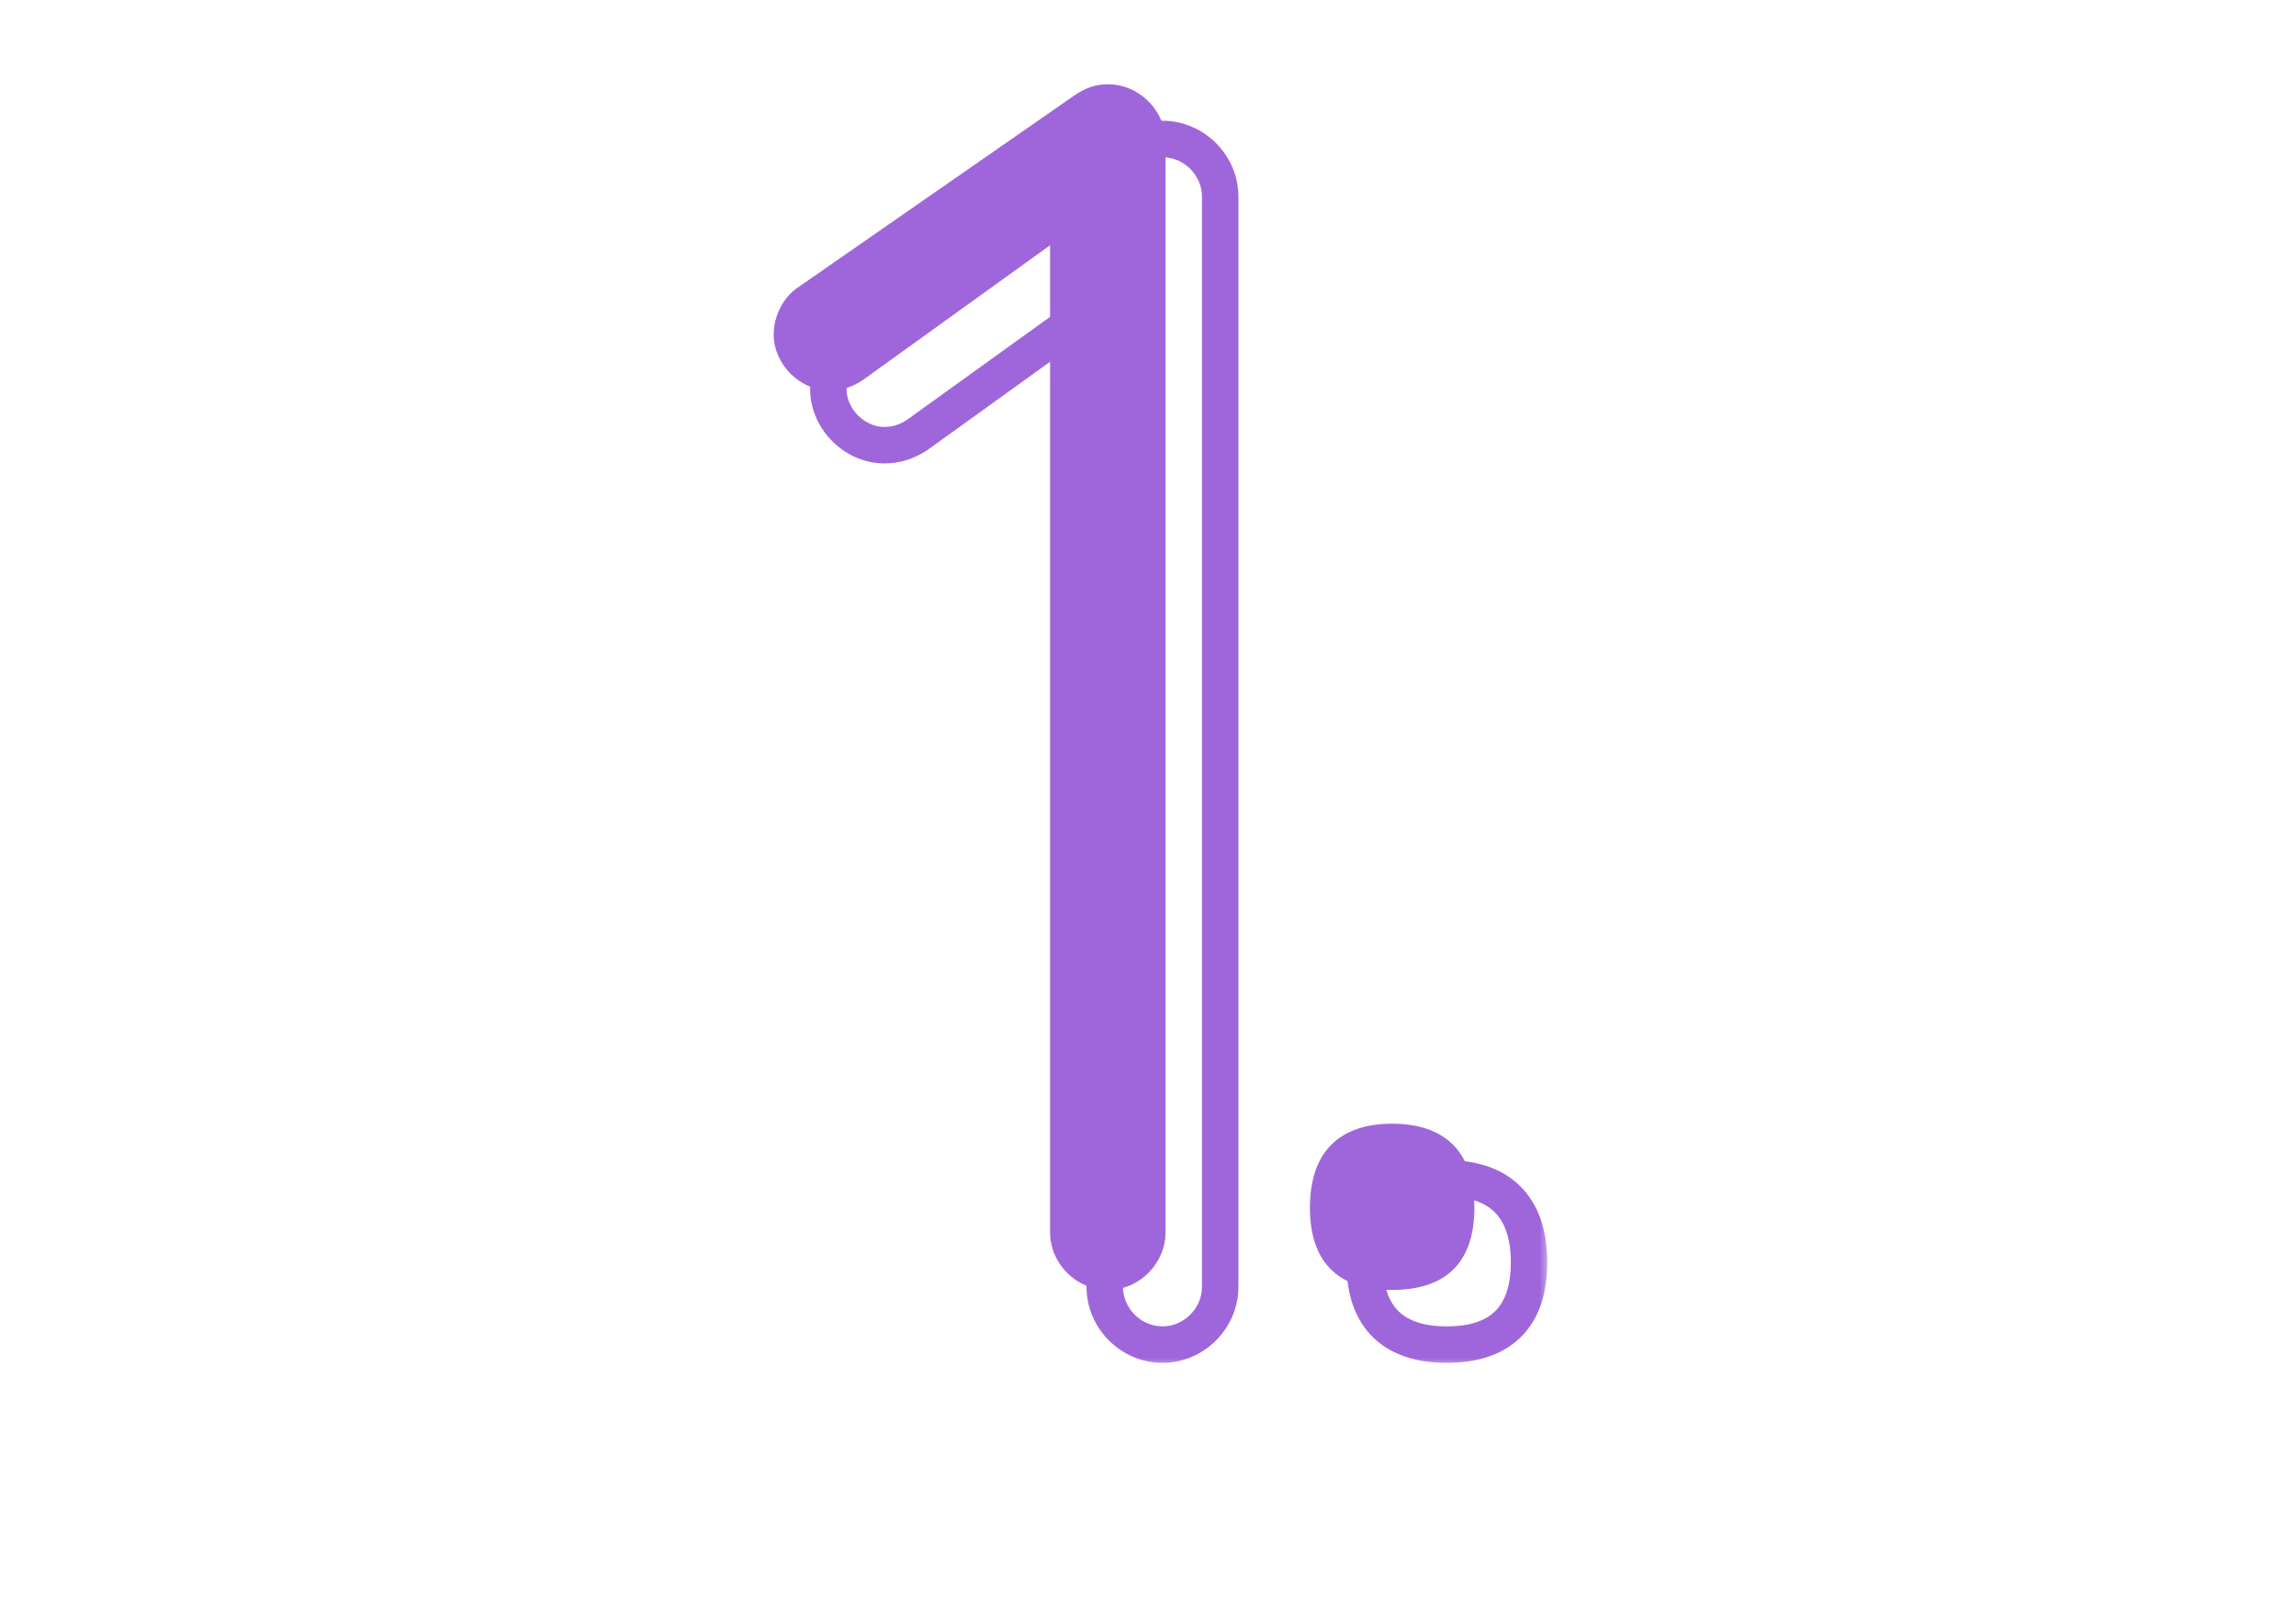
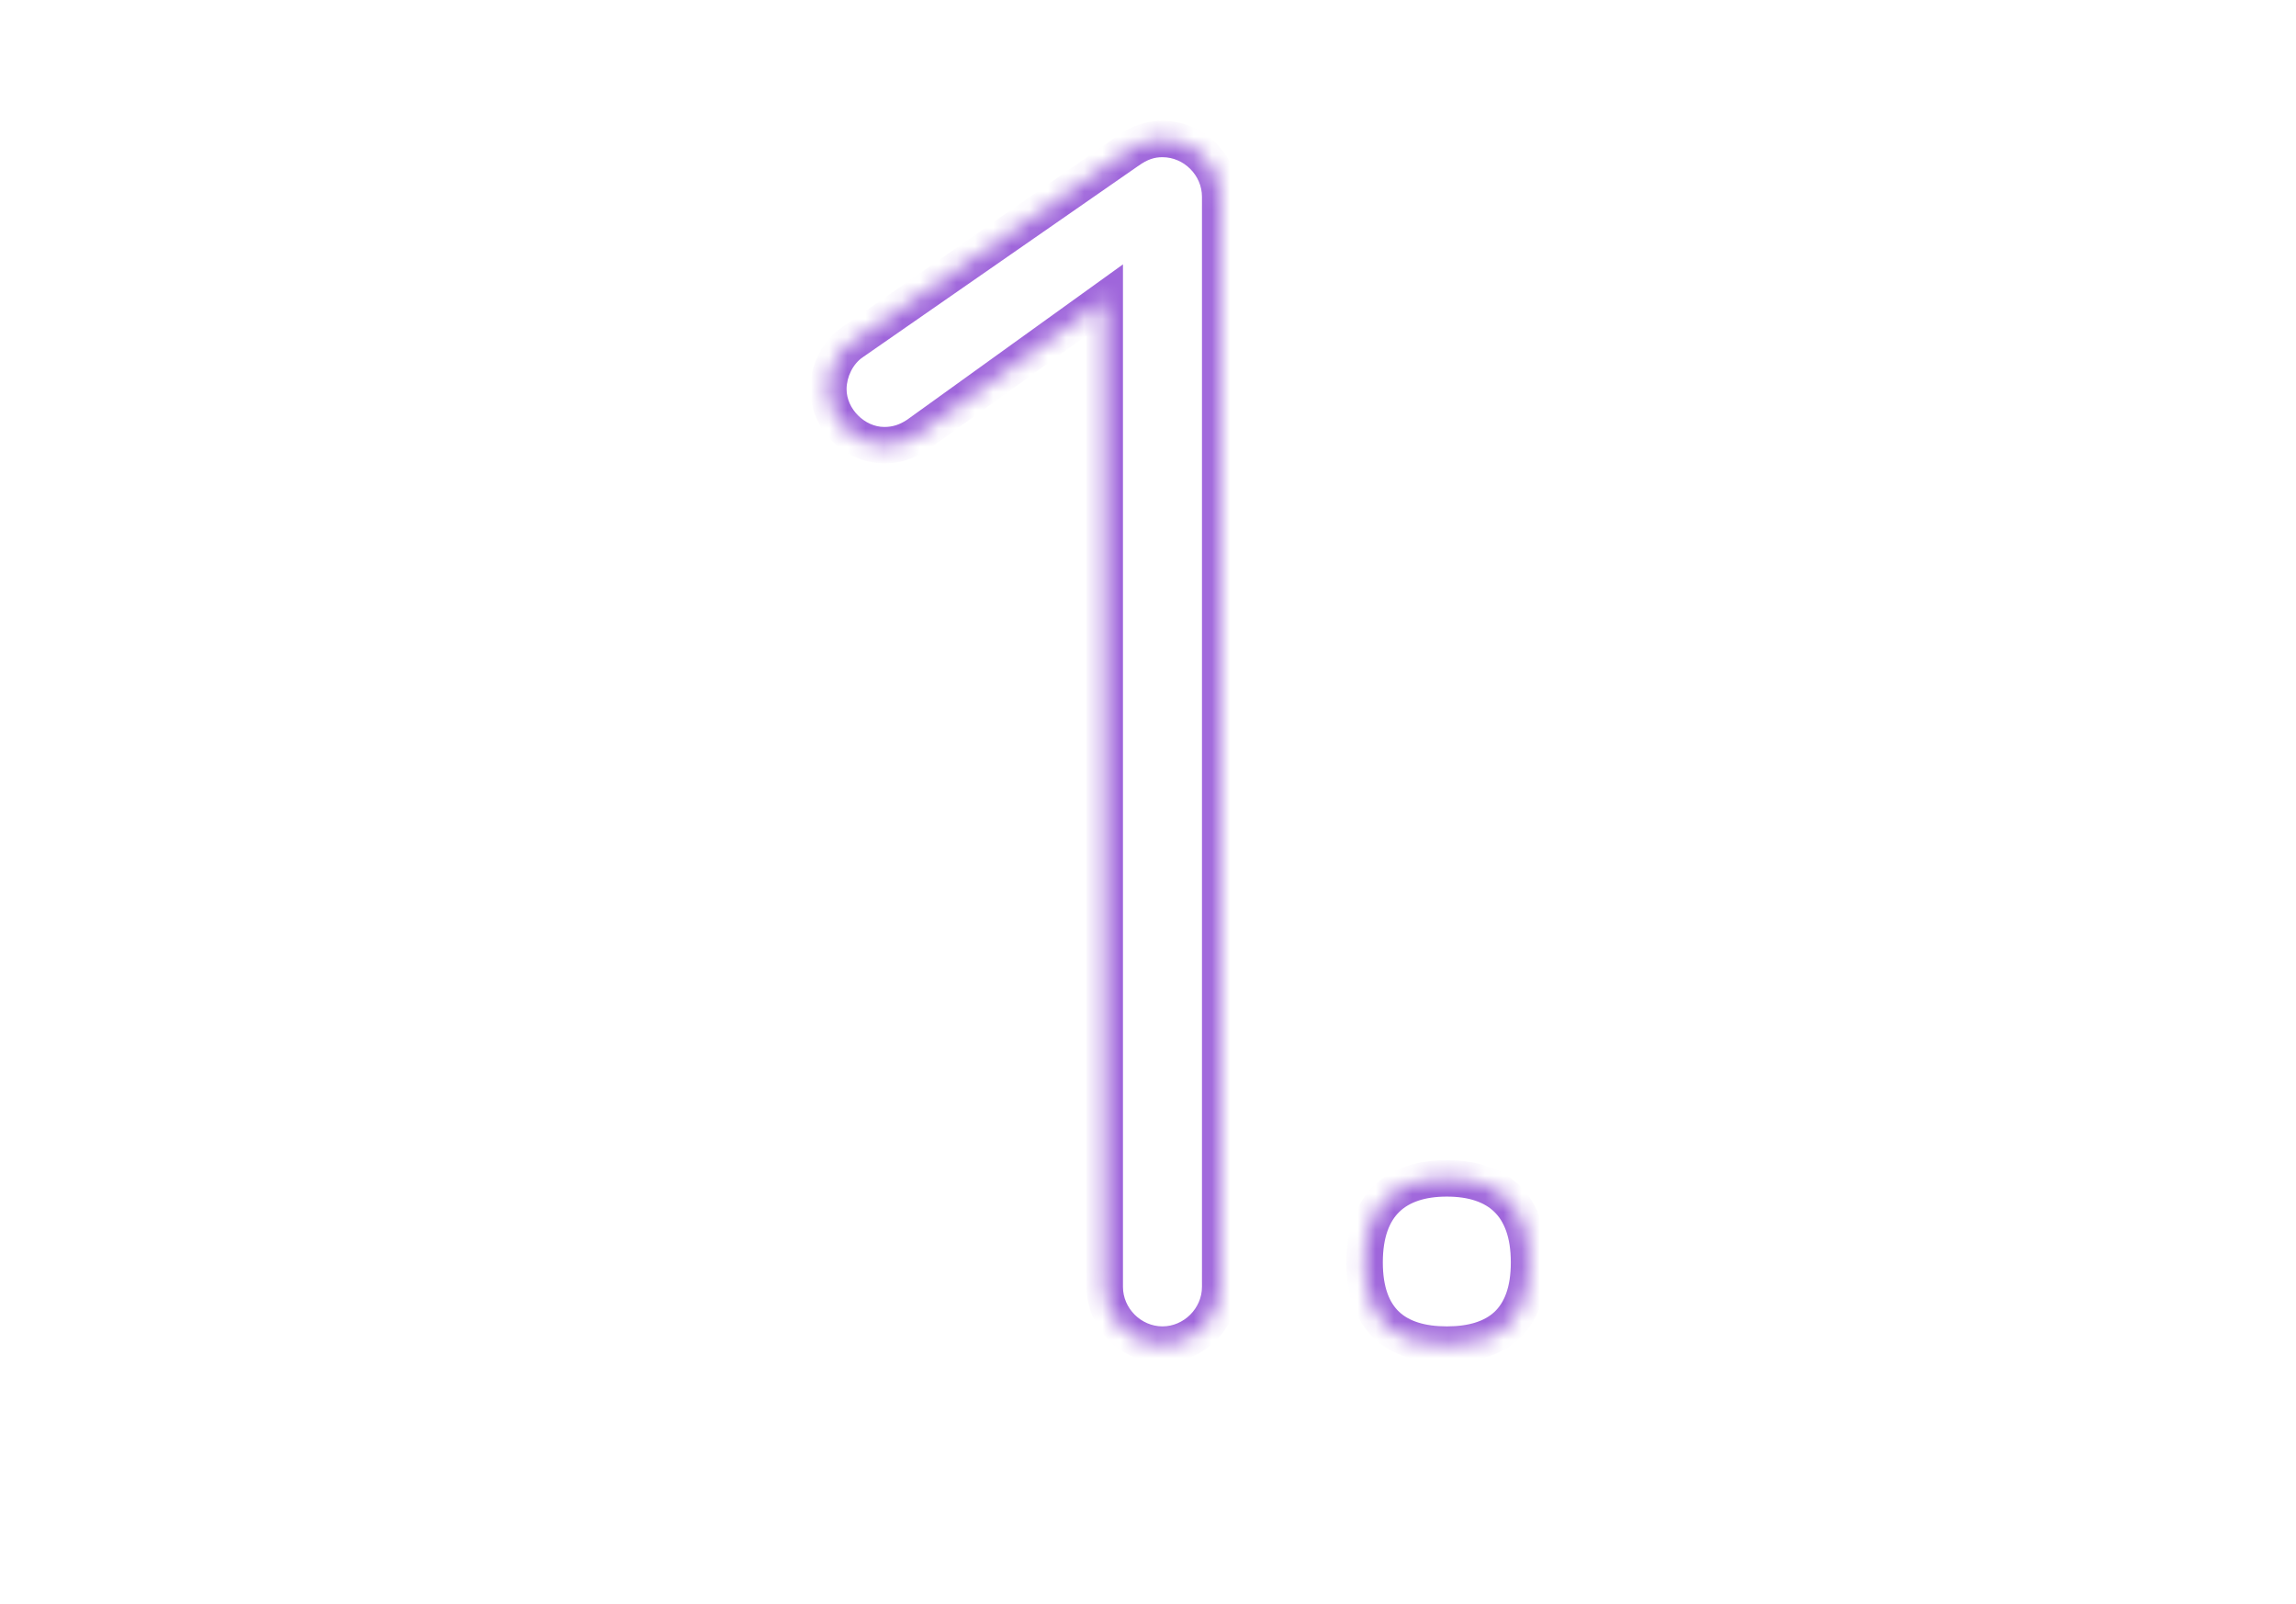
<svg xmlns="http://www.w3.org/2000/svg" width="126" height="88" viewBox="0 0 126 88" fill="none">
-   <path d="M57.626 13.456V67.6C57.626 69.328 59.066 70.768 60.794 70.768C62.522 70.768 63.962 69.328 63.962 67.6V7.792C63.962 6.064 62.522 4.624 60.794 4.624C60.122 4.624 59.546 4.816 58.874 5.296L43.802 15.76C42.938 16.336 42.458 17.392 42.458 18.352C42.458 19.984 43.898 21.424 45.53 21.424C46.202 21.424 46.778 21.232 47.354 20.848L57.626 13.456ZM76.399 70.768C79.183 70.768 80.911 69.424 80.911 66.256C80.911 63.088 79.183 61.648 76.399 61.648C73.615 61.648 71.887 63.088 71.887 66.256C71.887 69.424 73.615 70.768 76.399 70.768Z" fill="#9F66DB" />
  <mask id="path-2-outside-1_51_24116" maskUnits="userSpaceOnUse" x="44" y="6" width="41" height="69" fill="black">
-     <rect fill="white" x="44" y="6" width="41" height="69" />
    <path d="M60.626 16.456V70.6C60.626 72.328 62.066 73.768 63.794 73.768C65.522 73.768 66.962 72.328 66.962 70.6V10.792C66.962 9.064 65.522 7.624 63.794 7.624C63.122 7.624 62.546 7.816 61.874 8.296L46.802 18.76C45.938 19.336 45.458 20.392 45.458 21.352C45.458 22.984 46.898 24.424 48.53 24.424C49.202 24.424 49.778 24.232 50.354 23.848L60.626 16.456ZM79.399 73.768C82.183 73.768 83.911 72.424 83.911 69.256C83.911 66.088 82.183 64.648 79.399 64.648C76.615 64.648 74.887 66.088 74.887 69.256C74.887 72.424 76.615 73.768 79.399 73.768Z" />
  </mask>
  <path d="M60.626 16.456H61.626V14.504L60.042 15.644L60.626 16.456ZM61.874 8.296L62.445 9.118L62.456 9.11L61.874 8.296ZM46.802 18.76L47.357 19.592L47.365 19.587L47.373 19.581L46.802 18.76ZM50.354 23.848L50.909 24.68L50.924 24.67L50.938 24.66L50.354 23.848ZM59.626 16.456V70.6H61.626V16.456H59.626ZM59.626 70.6C59.626 72.88 61.514 74.768 63.794 74.768V72.768C62.618 72.768 61.626 71.776 61.626 70.6H59.626ZM63.794 74.768C66.075 74.768 67.962 72.88 67.962 70.6H65.962C65.962 71.776 64.97 72.768 63.794 72.768V74.768ZM67.962 70.6V10.792H65.962V70.6H67.962ZM67.962 10.792C67.962 8.512 66.075 6.624 63.794 6.624V8.624C64.97 8.624 65.962 9.616 65.962 10.792H67.962ZM63.794 6.624C62.883 6.624 62.107 6.901 61.293 7.482L62.456 9.11C62.985 8.731 63.362 8.624 63.794 8.624V6.624ZM61.304 7.475L46.232 17.939L47.373 19.581L62.444 9.117L61.304 7.475ZM46.248 17.928C45.071 18.712 44.458 20.101 44.458 21.352H46.458C46.458 20.683 46.805 19.96 47.357 19.592L46.248 17.928ZM44.458 21.352C44.458 23.536 46.346 25.424 48.53 25.424V23.424C47.45 23.424 46.458 22.432 46.458 21.352H44.458ZM48.53 25.424C49.421 25.424 50.187 25.161 50.909 24.68L49.8 23.016C49.369 23.303 48.983 23.424 48.53 23.424V25.424ZM50.938 24.66L61.21 17.268L60.042 15.644L49.77 23.036L50.938 24.66ZM79.399 74.768C80.936 74.768 82.351 74.398 83.383 73.429C84.427 72.45 84.911 71.017 84.911 69.256H82.911C82.911 70.662 82.531 71.486 82.014 71.971C81.486 72.466 80.645 72.768 79.399 72.768V74.768ZM84.911 69.256C84.911 67.495 84.427 66.047 83.395 65.046C82.368 64.051 80.953 63.648 79.399 63.648V65.648C80.629 65.648 81.469 65.965 82.003 66.482C82.53 66.993 82.911 67.849 82.911 69.256H84.911ZM79.399 63.648C77.845 63.648 76.429 64.051 75.403 65.046C74.37 66.047 73.887 67.495 73.887 69.256H75.887C75.887 67.849 76.267 66.993 76.795 66.482C77.328 65.965 78.169 65.648 79.399 65.648V63.648ZM73.887 69.256C73.887 71.017 74.371 72.45 75.414 73.429C76.446 74.398 77.861 74.768 79.399 74.768V72.768C78.152 72.768 77.311 72.466 76.783 71.971C76.267 71.486 75.887 70.662 75.887 69.256H73.887Z" fill="#9F66DB" mask="url(#path-2-outside-1_51_24116)" />
</svg>